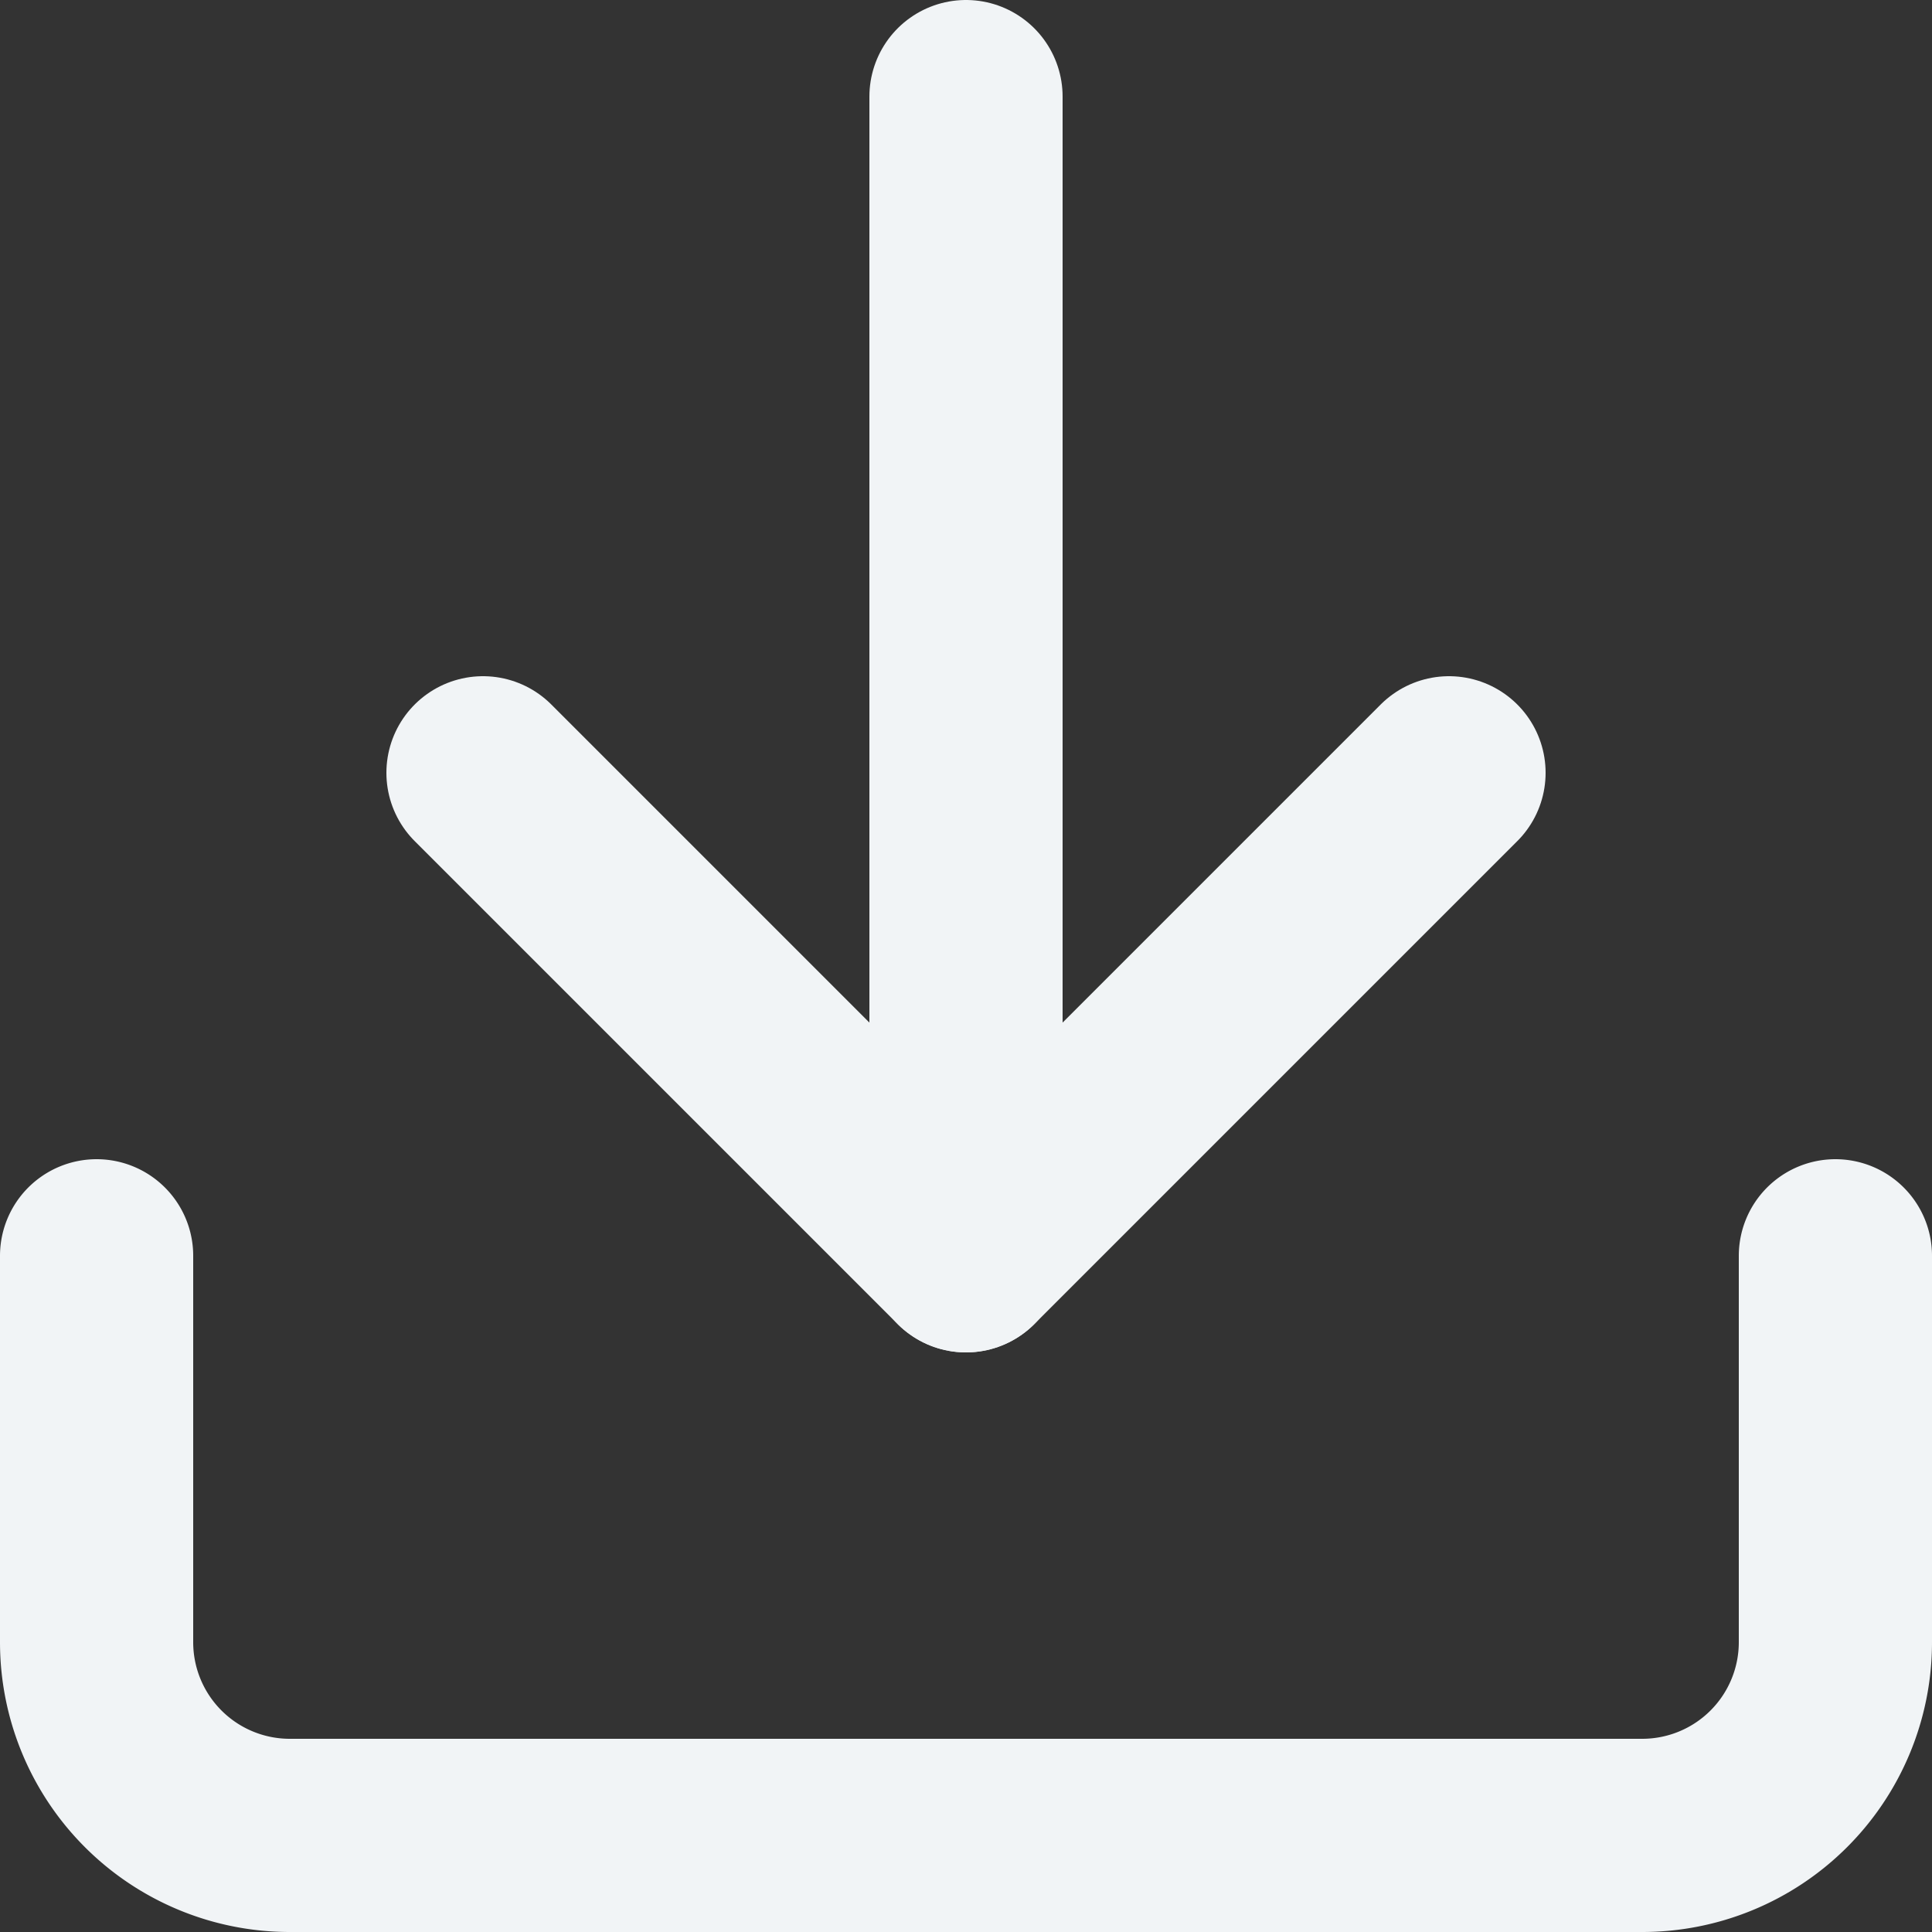
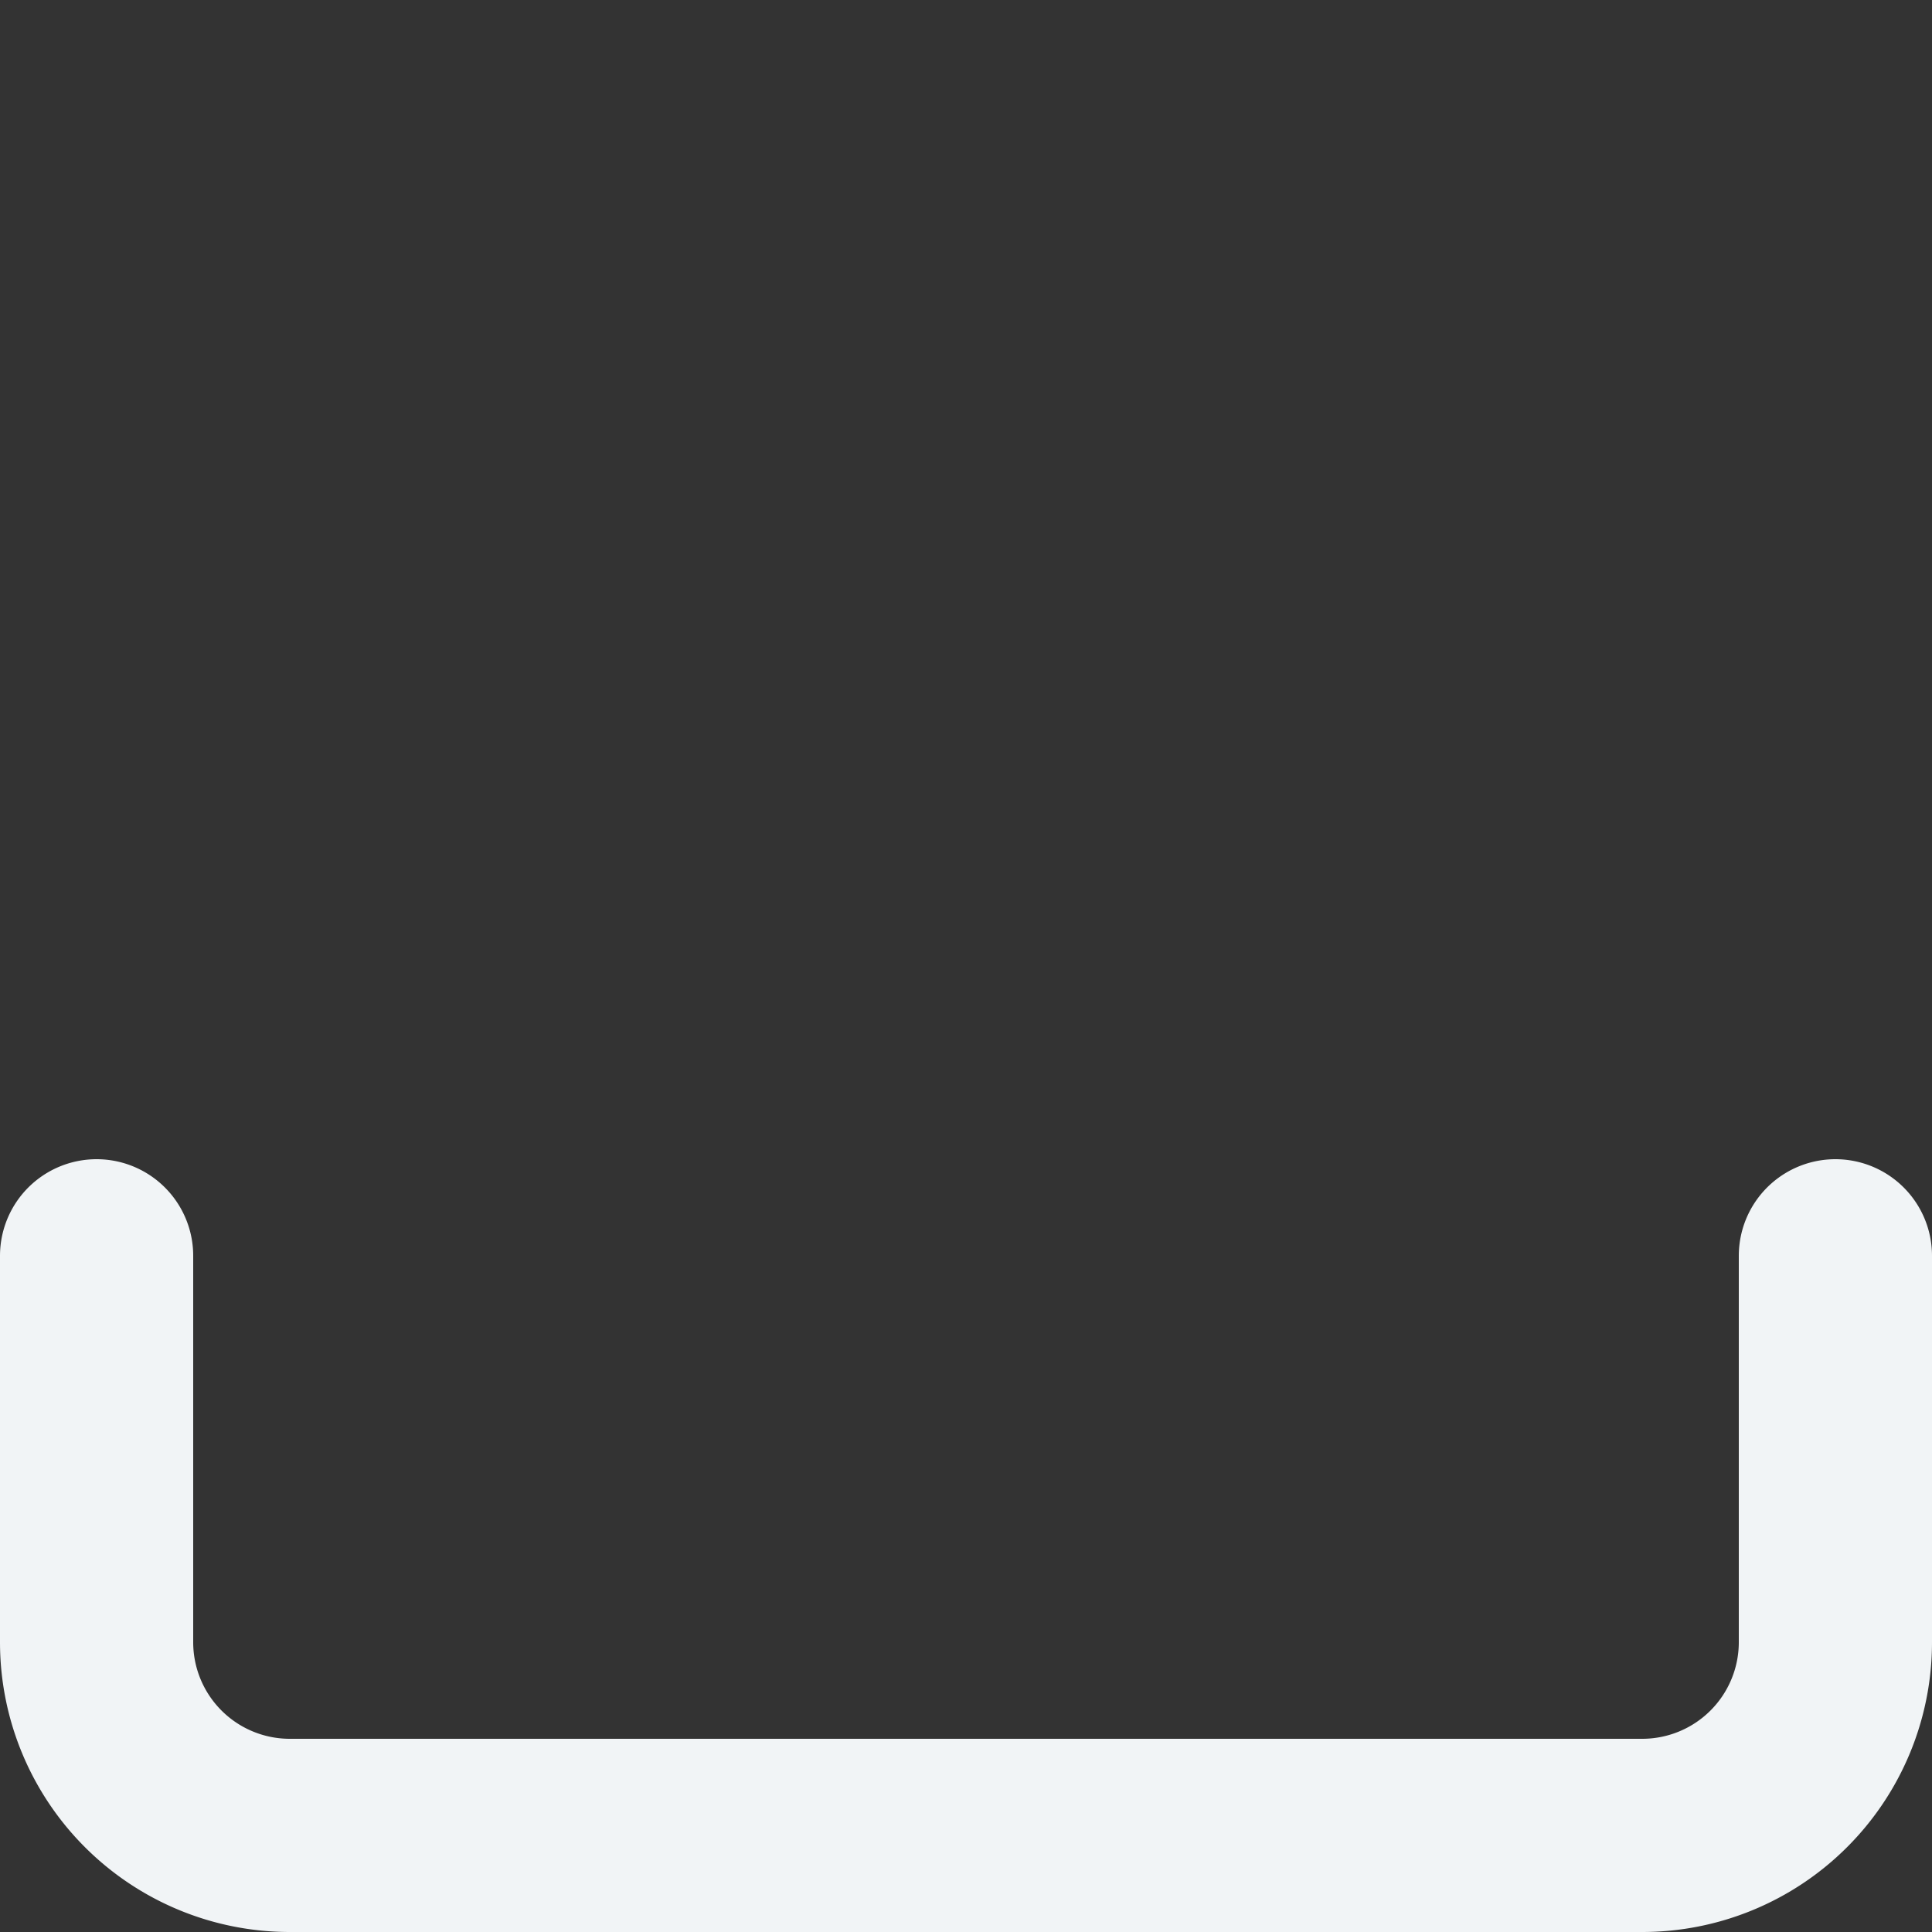
<svg xmlns="http://www.w3.org/2000/svg" width="30" height="30" viewBox="0 0 30 30">
  <rect x="0" y="0" width="30" height="30" fill="#333333" stroke="none" />
  <g id="doanload-icon" transform="translate(1.5 1.5)">
    <path id="Path_42" data-name="Path 42" d="M31.5,22.5v6a3,3,0,0,1-3,3H7.5a3,3,0,0,1-3-3v-6" transform="translate(-4.5 -4.5)" fill="none" stroke="#f1f4f6" stroke-linecap="round" stroke-linejoin="round" stroke-width="3" />
-     <path id="Path_43" data-name="Path 43" d="M10.5,15,18,22.5,25.5,15" transform="translate(-4.5 -4.5)" fill="none" stroke="#f1f4f6" stroke-linecap="round" stroke-linejoin="round" stroke-width="3" />
-     <path id="Path_44" data-name="Path 44" d="M18,22.5V4.5" transform="translate(-4.5 -4.5)" fill="none" stroke="#f1f4f6" stroke-linecap="round" stroke-linejoin="round" stroke-width="3" />
  </g>
</svg>